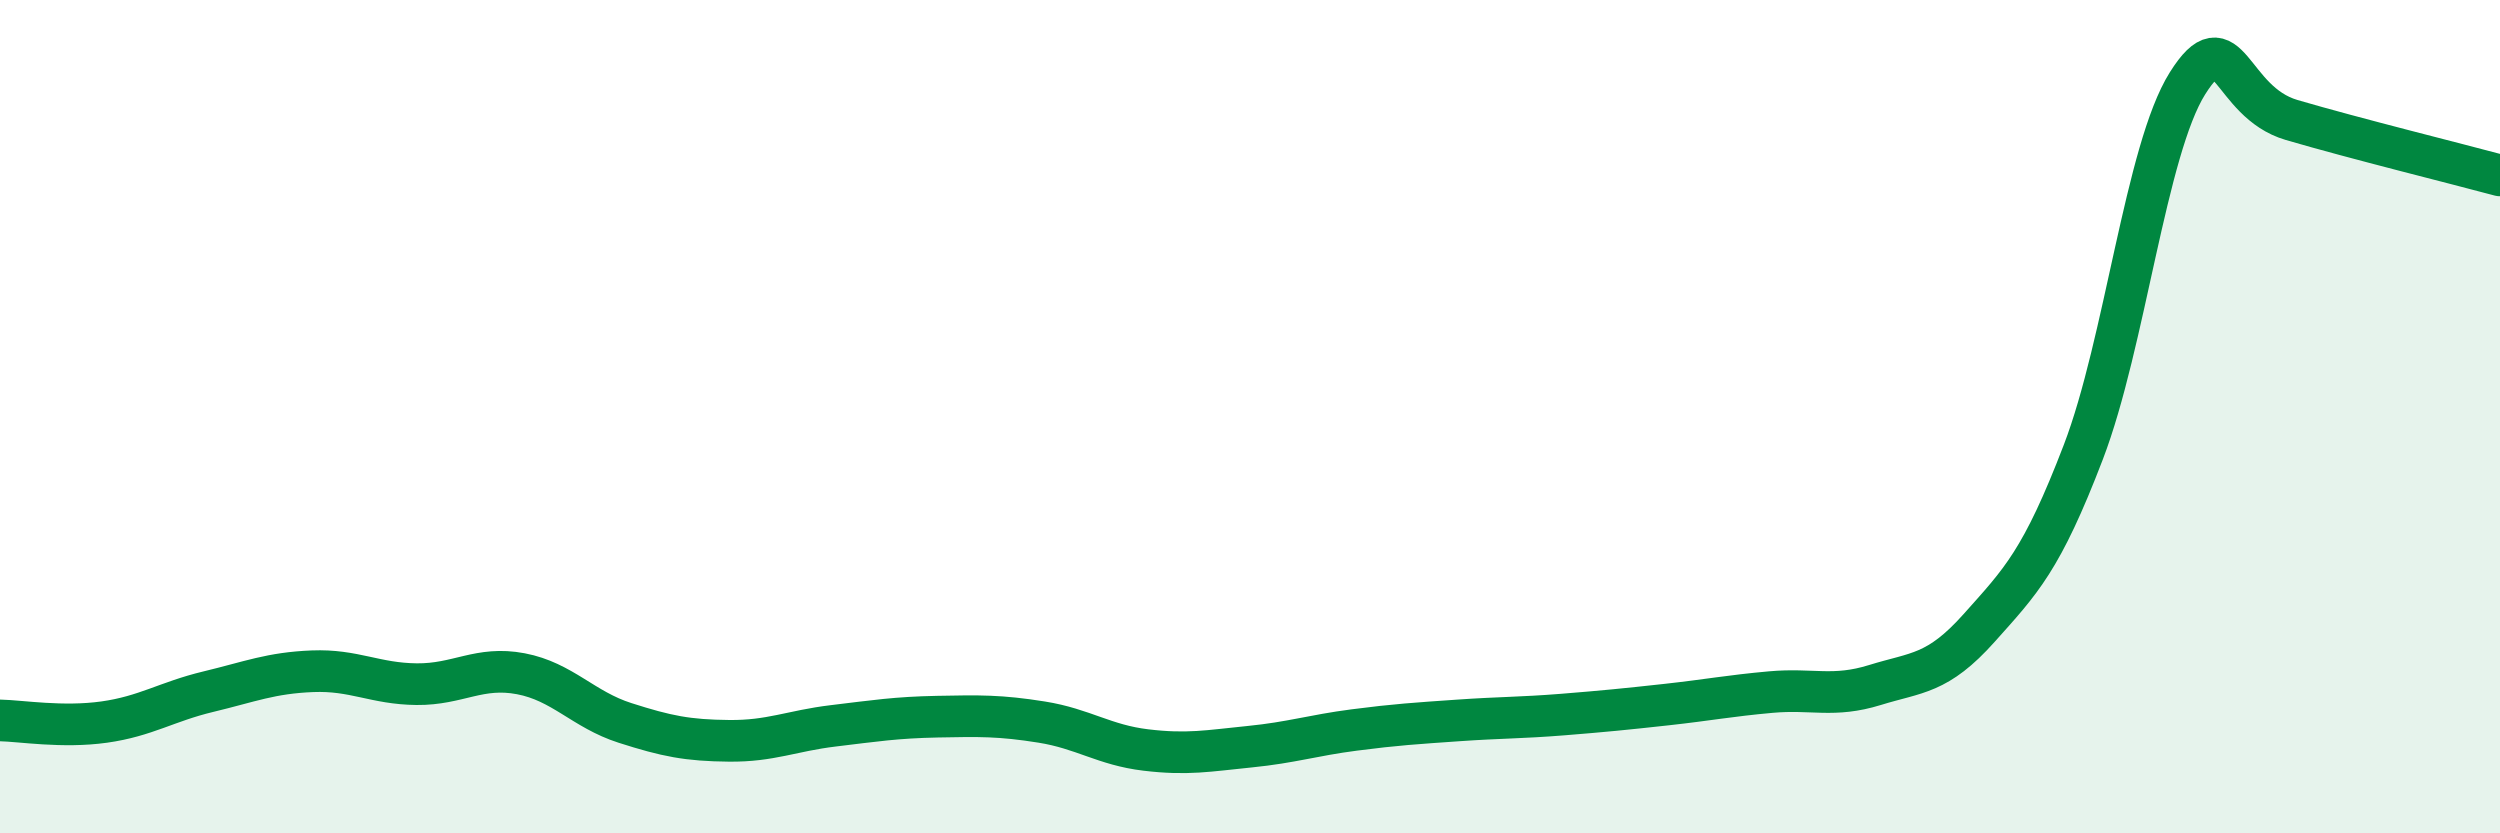
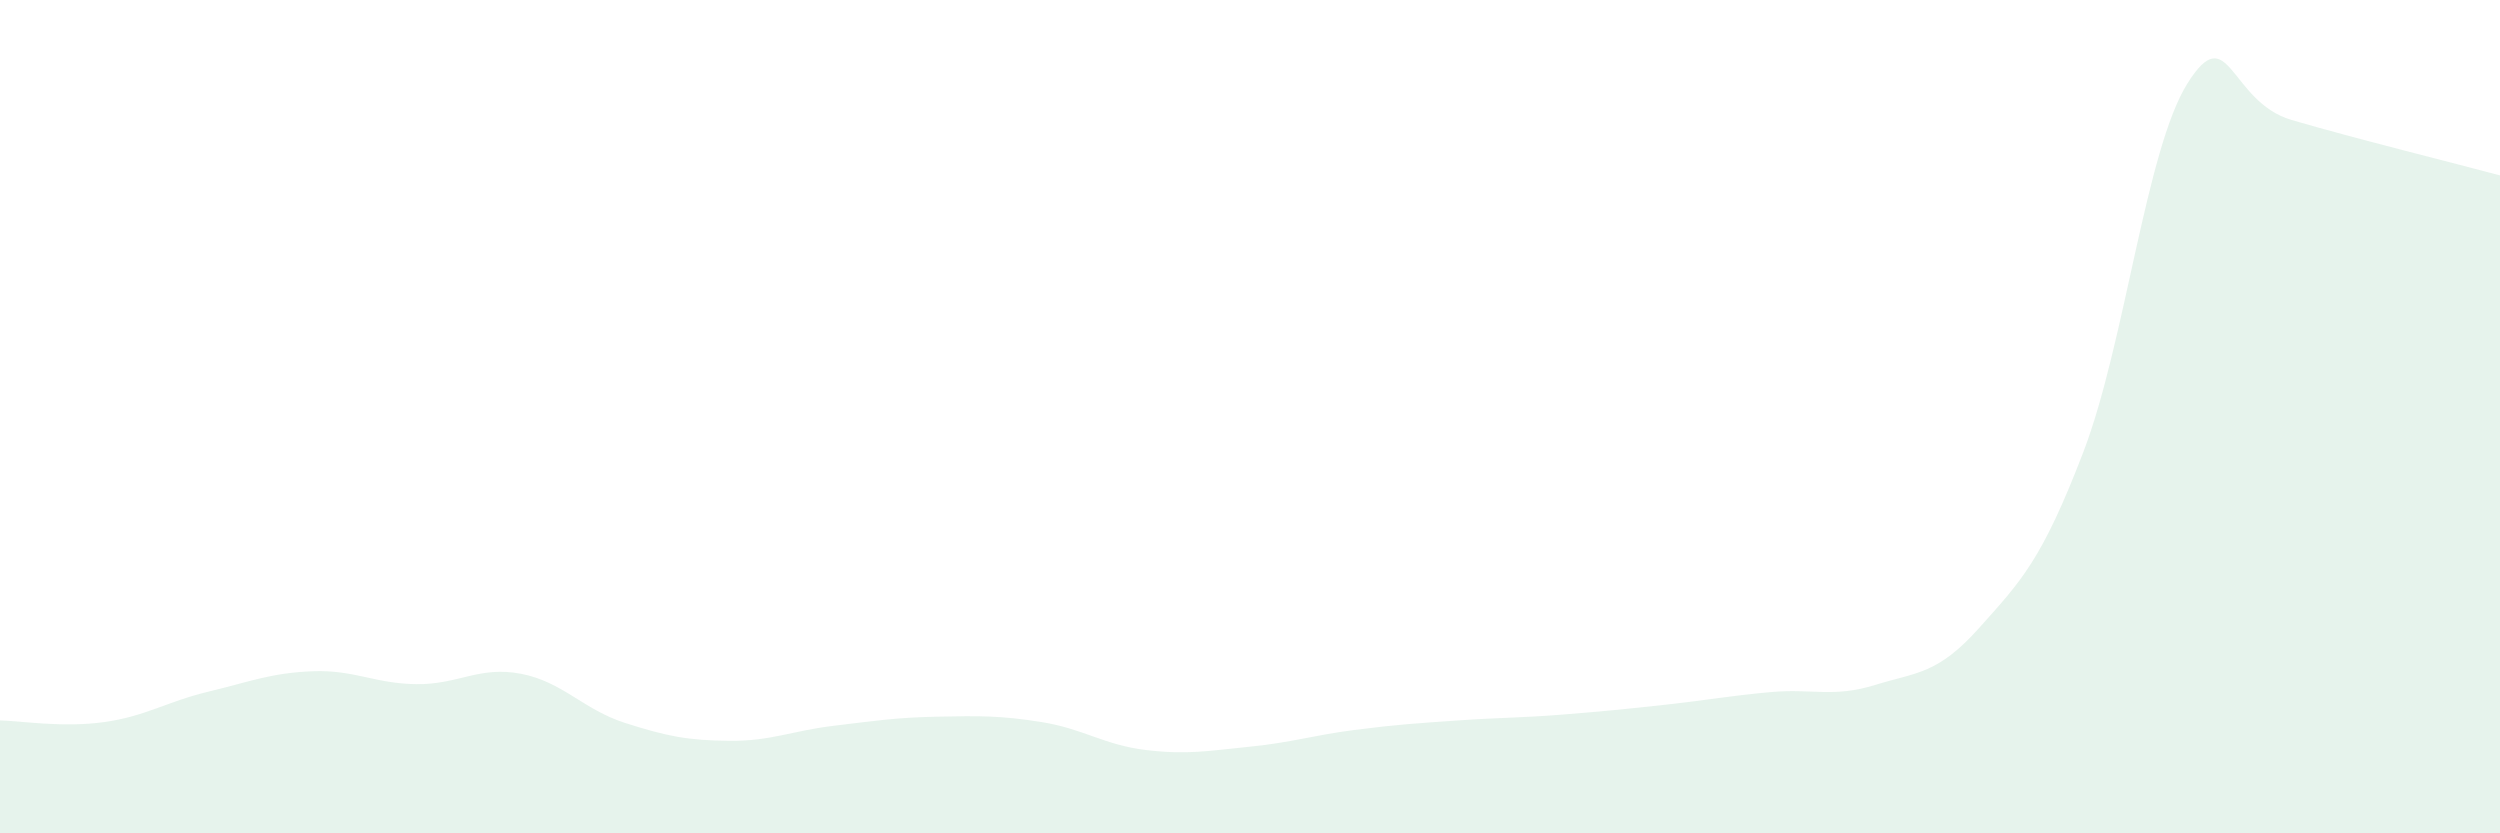
<svg xmlns="http://www.w3.org/2000/svg" width="60" height="20" viewBox="0 0 60 20">
  <path d="M 0,17.29 C 0.5,17.3 1.5,17.47 2.5,17.33 C 3.5,17.19 4,16.84 5,16.6 C 6,16.36 6.5,16.15 7.5,16.11 C 8.5,16.07 9,16.41 10,16.42 C 11,16.43 11.5,15.98 12.5,16.17 C 13.5,16.36 14,17.03 15,17.35 C 16,17.67 16.5,17.77 17.5,17.78 C 18.5,17.79 19,17.54 20,17.42 C 21,17.3 21.5,17.22 22.5,17.2 C 23.5,17.18 24,17.17 25,17.33 C 26,17.49 26.5,17.88 27.5,18 C 28.5,18.12 29,18.02 30,17.92 C 31,17.82 31.5,17.65 32.5,17.52 C 33.5,17.39 34,17.36 35,17.29 C 36,17.22 36.5,17.23 37.5,17.15 C 38.5,17.07 39,17.02 40,16.91 C 41,16.8 41.5,16.7 42.5,16.61 C 43.5,16.52 44,16.75 45,16.44 C 46,16.13 46.5,16.19 47.5,15.07 C 48.5,13.95 49,13.46 50,10.85 C 51,8.24 51.5,3.59 52.5,2 C 53.5,0.41 53.5,2.44 55,2.88 C 56.5,3.32 59,3.94 60,4.21L60 20L0 20Z" fill="#008740" opacity="0.1" stroke-linecap="round" stroke-linejoin="round" />
-   <path d="M 0,17.29 C 0.5,17.3 1.5,17.47 2.5,17.33 C 3.5,17.19 4,16.84 5,16.6 C 6,16.36 6.5,16.15 7.5,16.11 C 8.5,16.07 9,16.41 10,16.42 C 11,16.43 11.5,15.98 12.5,16.17 C 13.5,16.36 14,17.03 15,17.35 C 16,17.67 16.5,17.77 17.5,17.78 C 18.5,17.79 19,17.54 20,17.42 C 21,17.3 21.5,17.22 22.5,17.2 C 23.5,17.18 24,17.17 25,17.33 C 26,17.49 26.5,17.88 27.5,18 C 28.5,18.12 29,18.02 30,17.92 C 31,17.82 31.5,17.65 32.5,17.52 C 33.5,17.39 34,17.36 35,17.29 C 36,17.22 36.5,17.23 37.5,17.15 C 38.5,17.07 39,17.02 40,16.91 C 41,16.8 41.5,16.7 42.5,16.61 C 43.5,16.52 44,16.75 45,16.44 C 46,16.13 46.5,16.19 47.5,15.07 C 48.5,13.95 49,13.46 50,10.85 C 51,8.24 51.5,3.59 52.5,2 C 53.5,0.41 53.5,2.44 55,2.88 C 56.5,3.32 59,3.94 60,4.21" stroke="#008740" stroke-width="1" fill="none" stroke-linecap="round" stroke-linejoin="round" />
</svg>